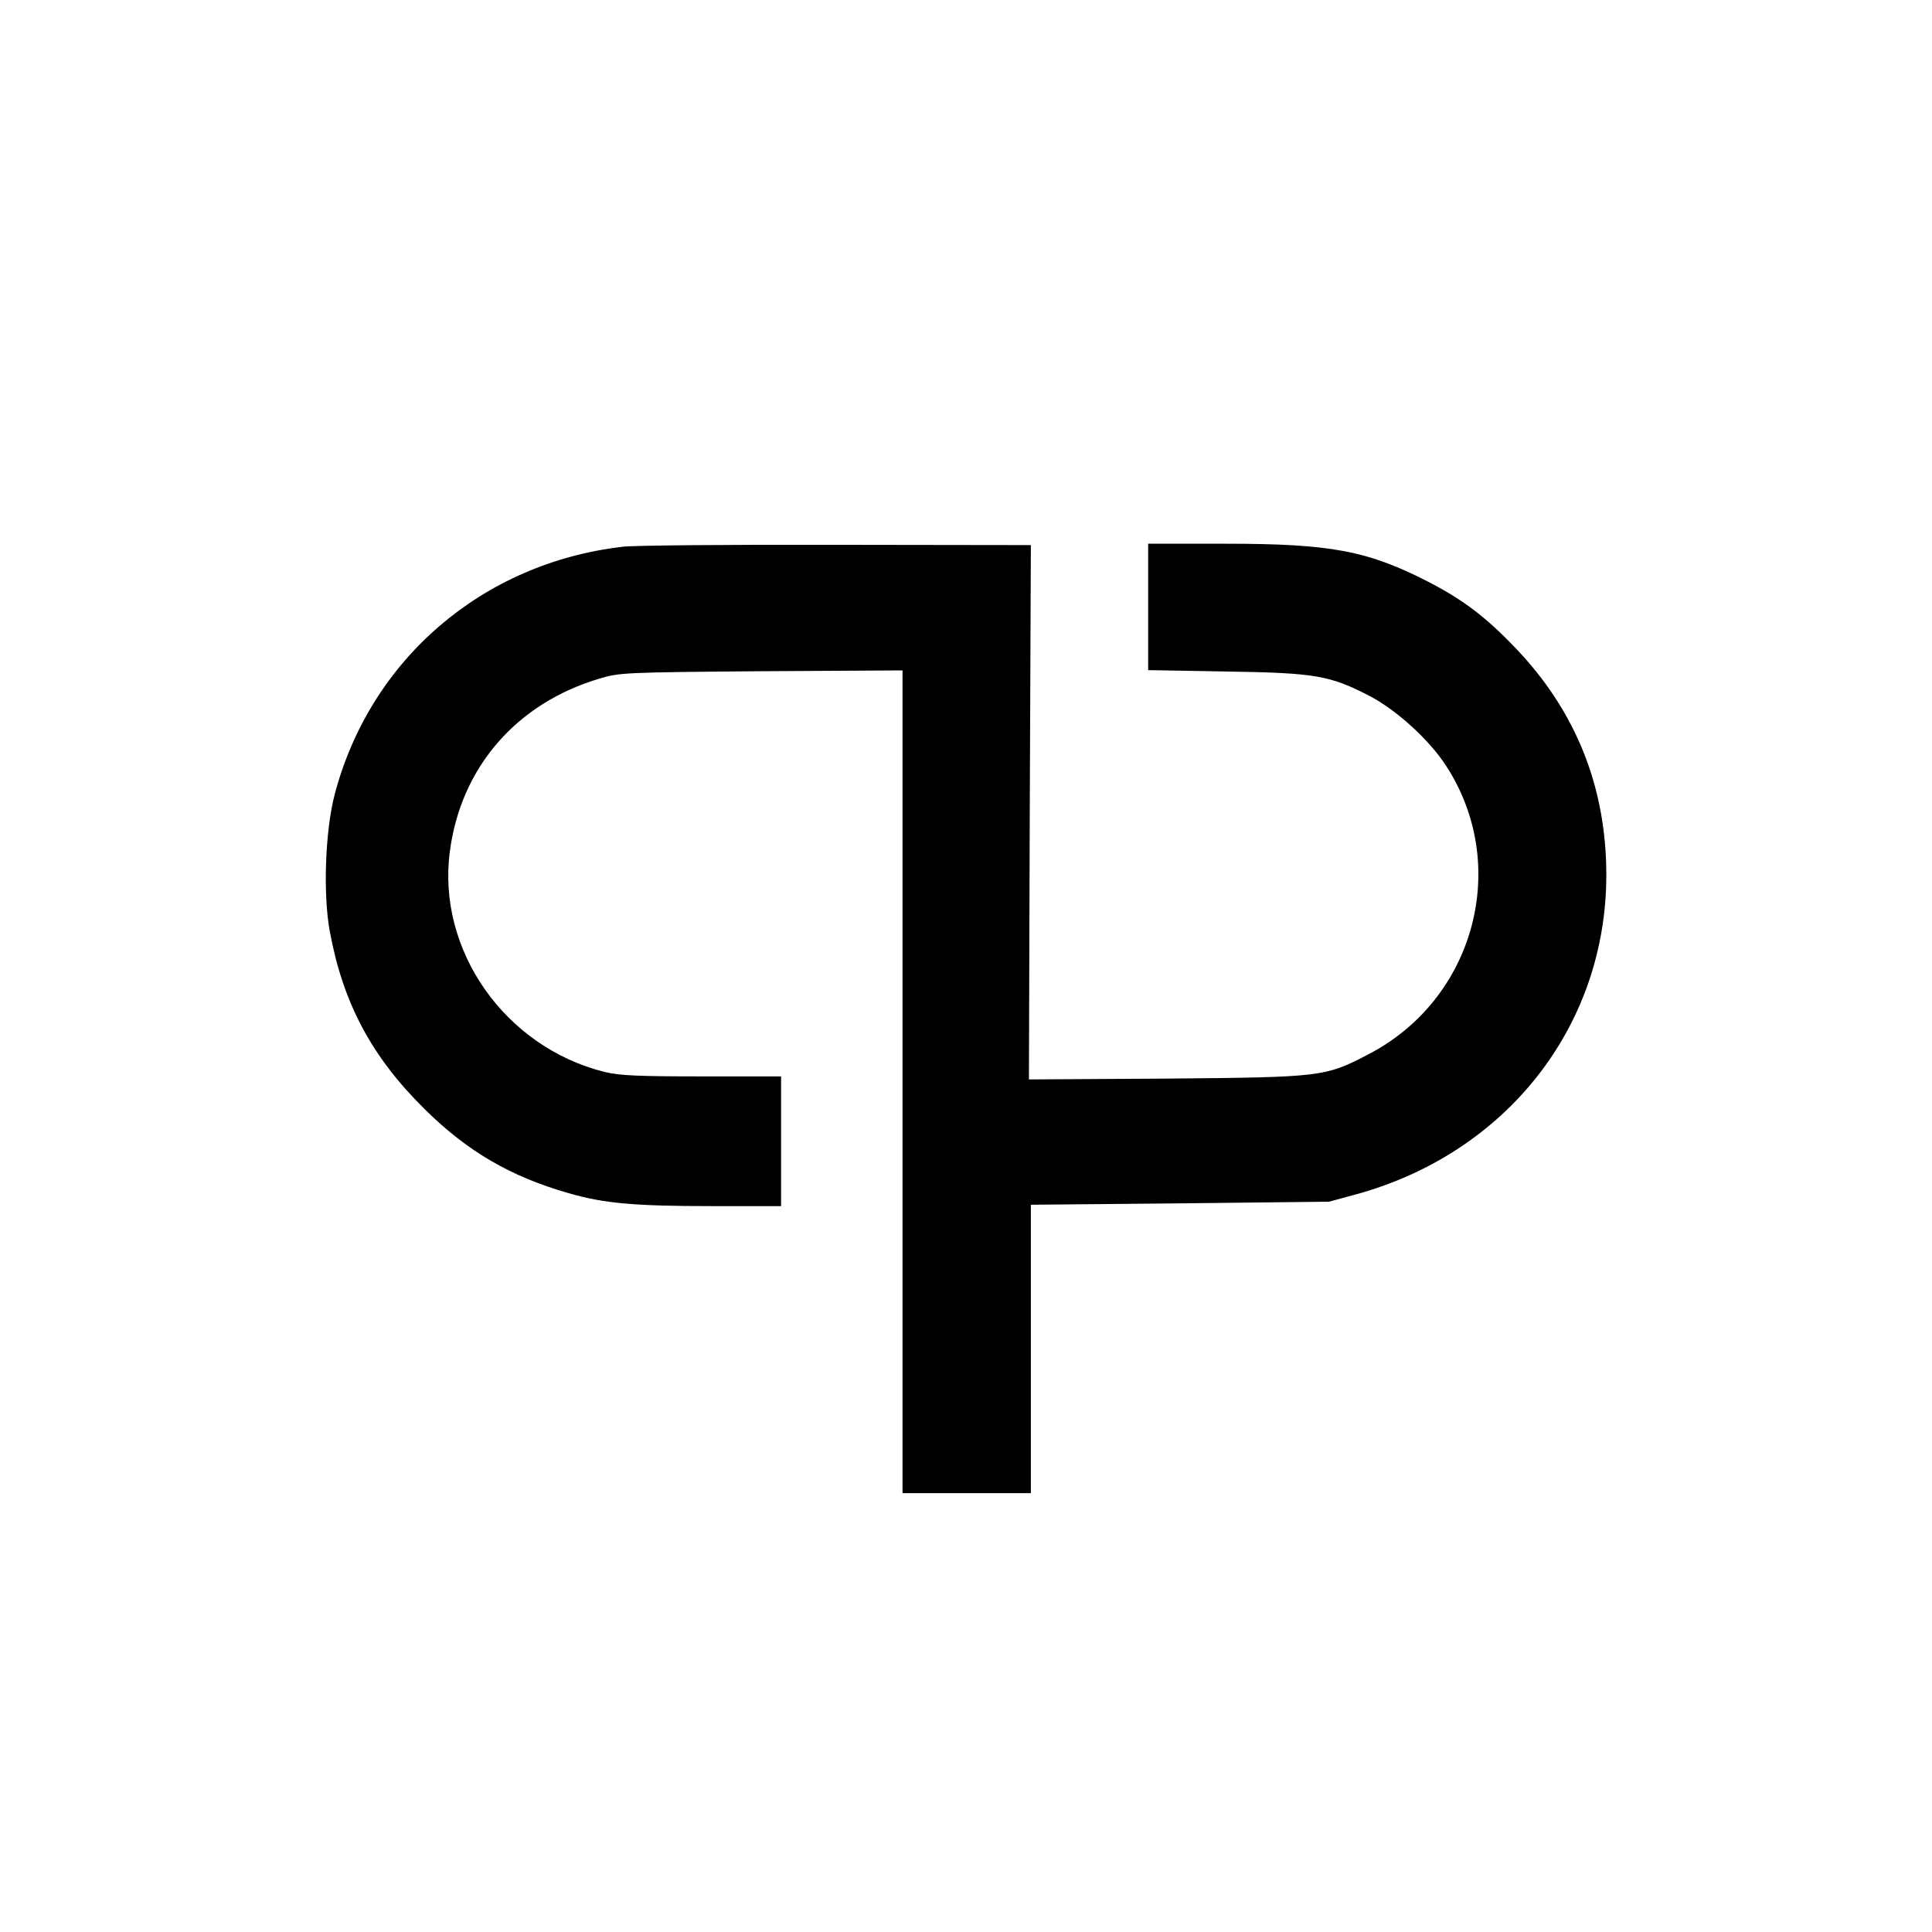
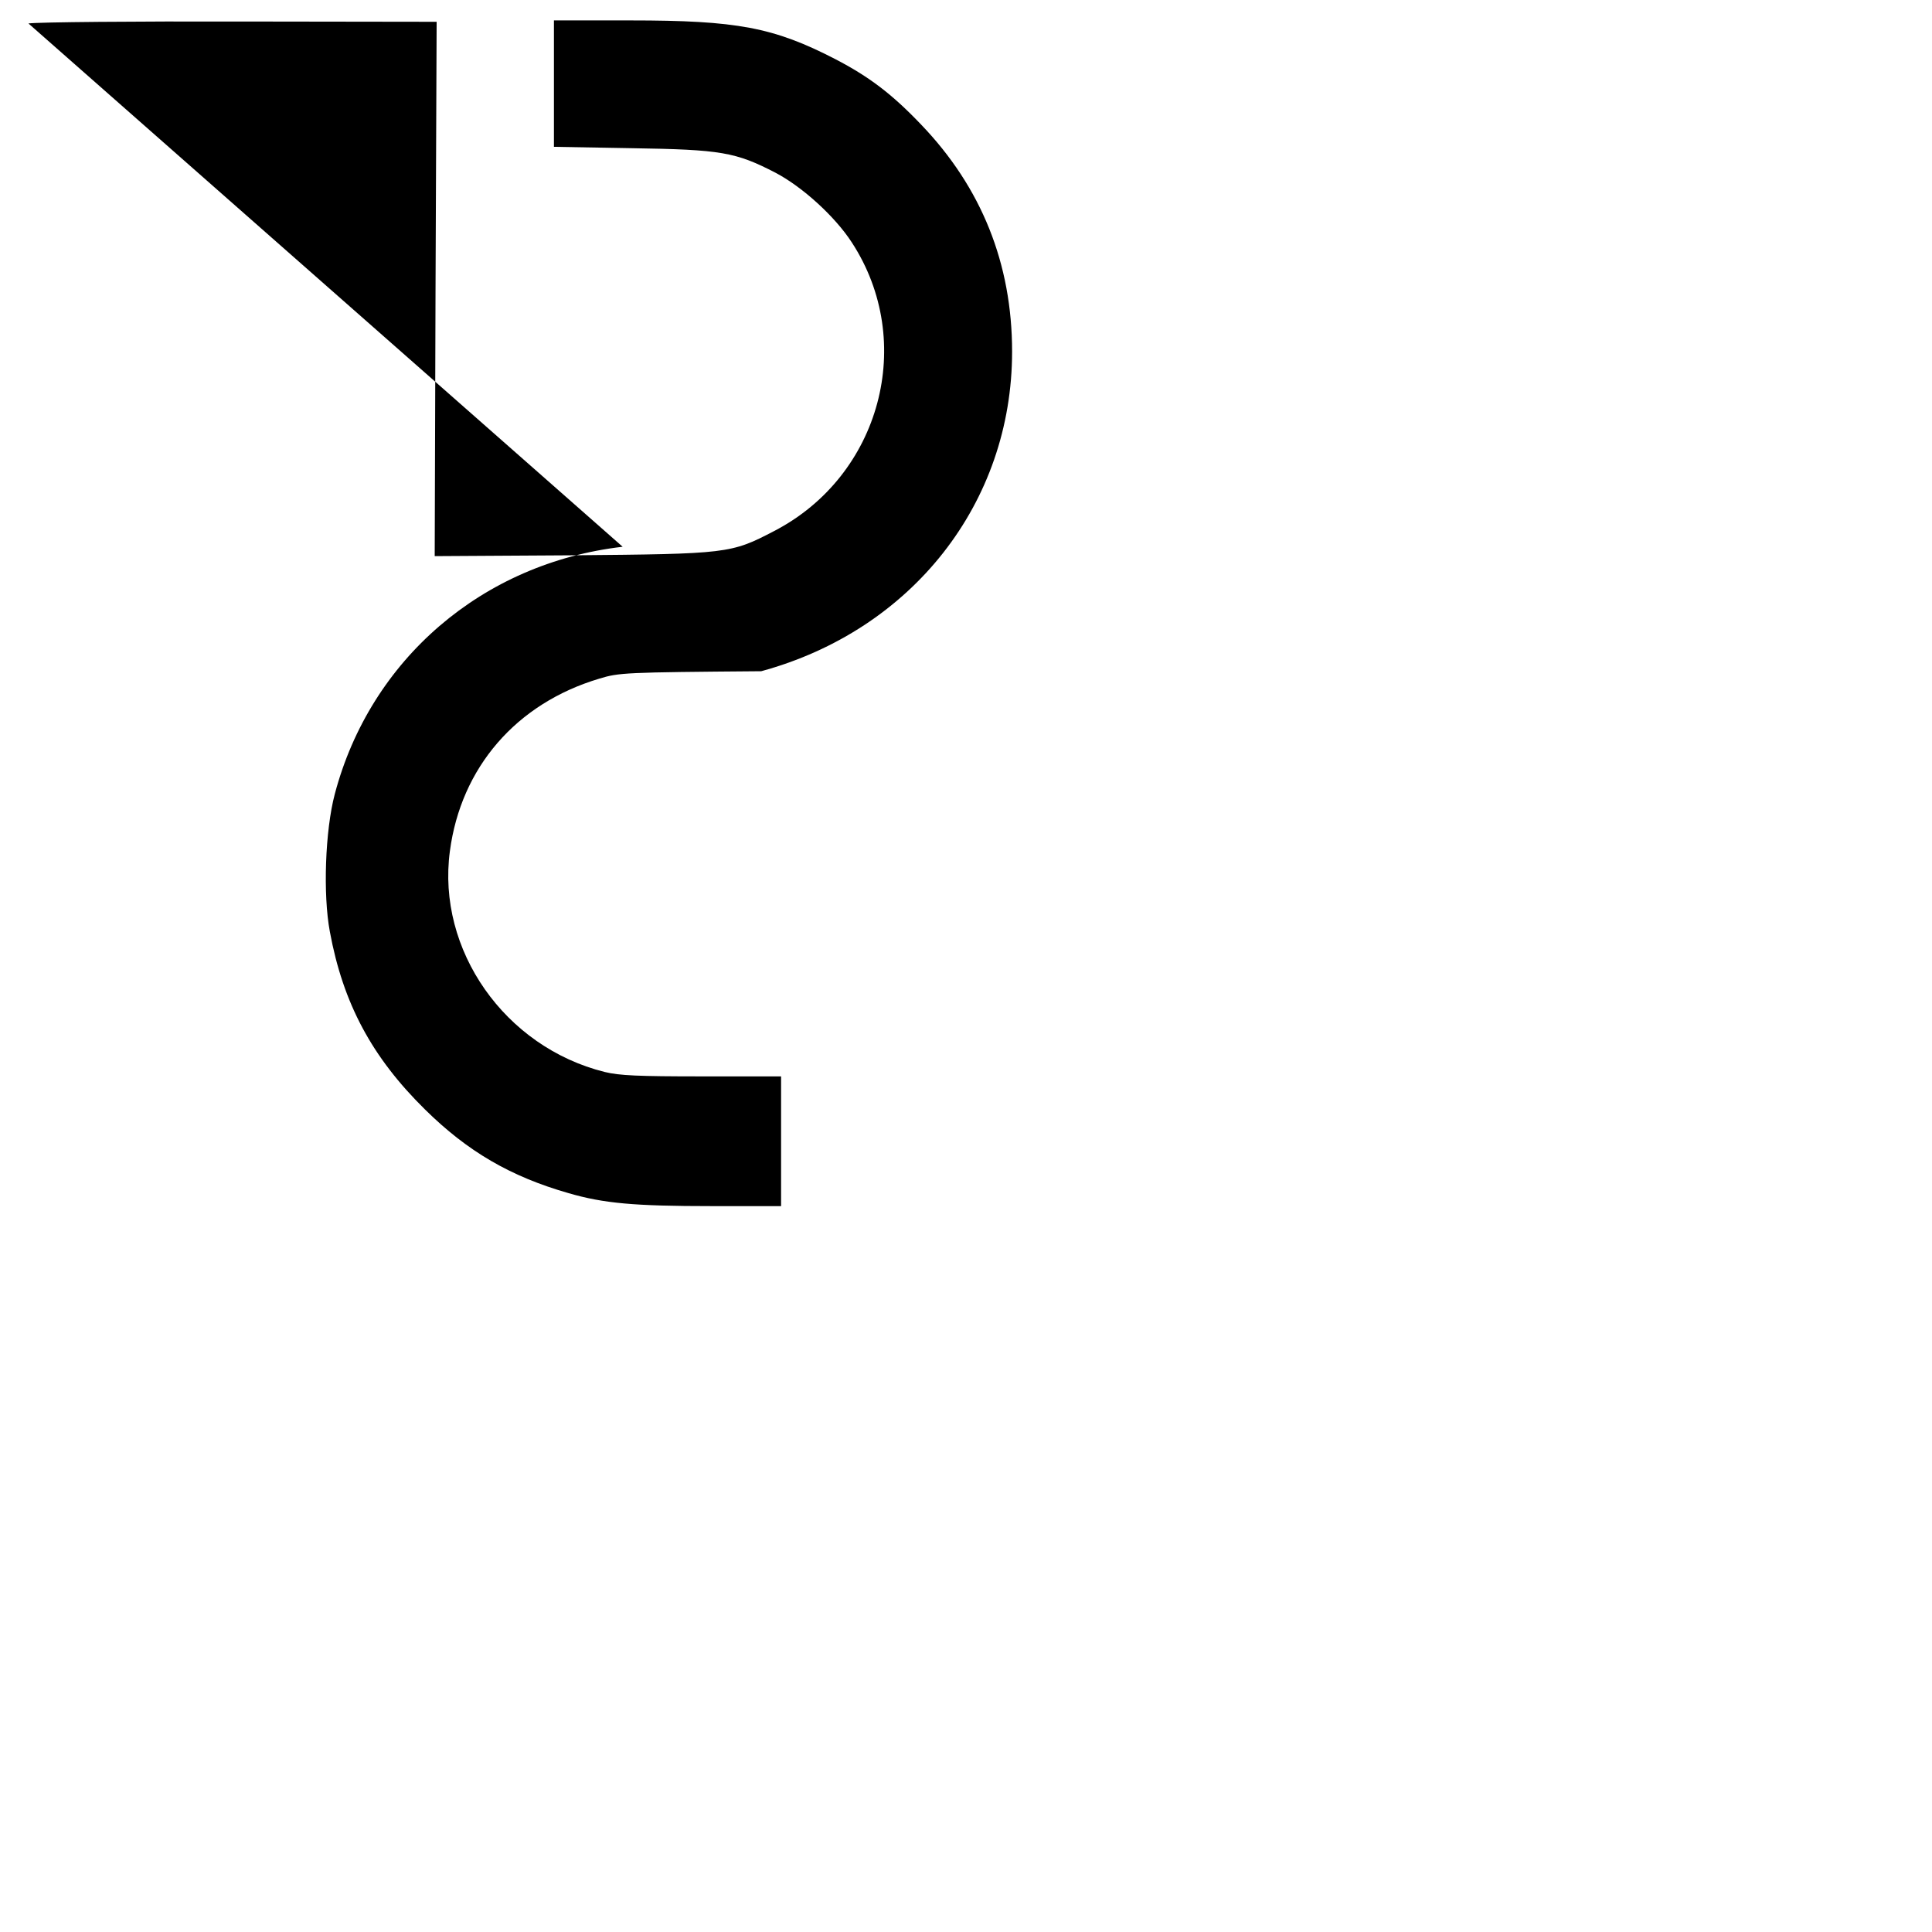
<svg xmlns="http://www.w3.org/2000/svg" version="1.0" width="700pt" height="700pt" viewBox="0 0 700 700" preserveAspectRatio="xMidYMid meet">
  <g transform="translate(0,700) scale(0.1,-0.1)" fill="#000000" stroke="none">
-     <path d="M2256 5019 c-508 -59 -914 -408 -1043 -896 -35 -132 -43 -364 -18 -498 48 -261 153 -456 345 -645 154 -152 310 -243 520 -303 127 -37 238 -47 518 -47 l252 0 0 235 0 235 -287 0 c-231 0 -299 3 -352 16 -362 90 -609 442 -561 800 40 303 240 535 541 625 72 22 91 23 587 27 l512 3 0 -1490 0 -1491 233 0 232 0 0 523 0 522 540 5 540 6 96 26 c547 149 909 610 909 1158 0 319 -111 595 -330 823 -106 111 -188 173 -311 237 -223 115 -356 140 -741 140 l-278 0 0 -229 0 -229 283 -5 c323 -5 375 -14 520 -89 97 -51 215 -158 276 -252 235 -360 105 -846 -281 -1046 -157 -82 -168 -83 -732 -88 l-498 -3 3 968 4 968 -705 1 c-388 1 -736 -2 -774 -7z" />
+     <path d="M2256 5019 c-508 -59 -914 -408 -1043 -896 -35 -132 -43 -364 -18 -498 48 -261 153 -456 345 -645 154 -152 310 -243 520 -303 127 -37 238 -47 518 -47 l252 0 0 235 0 235 -287 0 c-231 0 -299 3 -352 16 -362 90 -609 442 -561 800 40 303 240 535 541 625 72 22 91 23 587 27 c547 149 909 610 909 1158 0 319 -111 595 -330 823 -106 111 -188 173 -311 237 -223 115 -356 140 -741 140 l-278 0 0 -229 0 -229 283 -5 c323 -5 375 -14 520 -89 97 -51 215 -158 276 -252 235 -360 105 -846 -281 -1046 -157 -82 -168 -83 -732 -88 l-498 -3 3 968 4 968 -705 1 c-388 1 -736 -2 -774 -7z" />
  </g>
</svg>